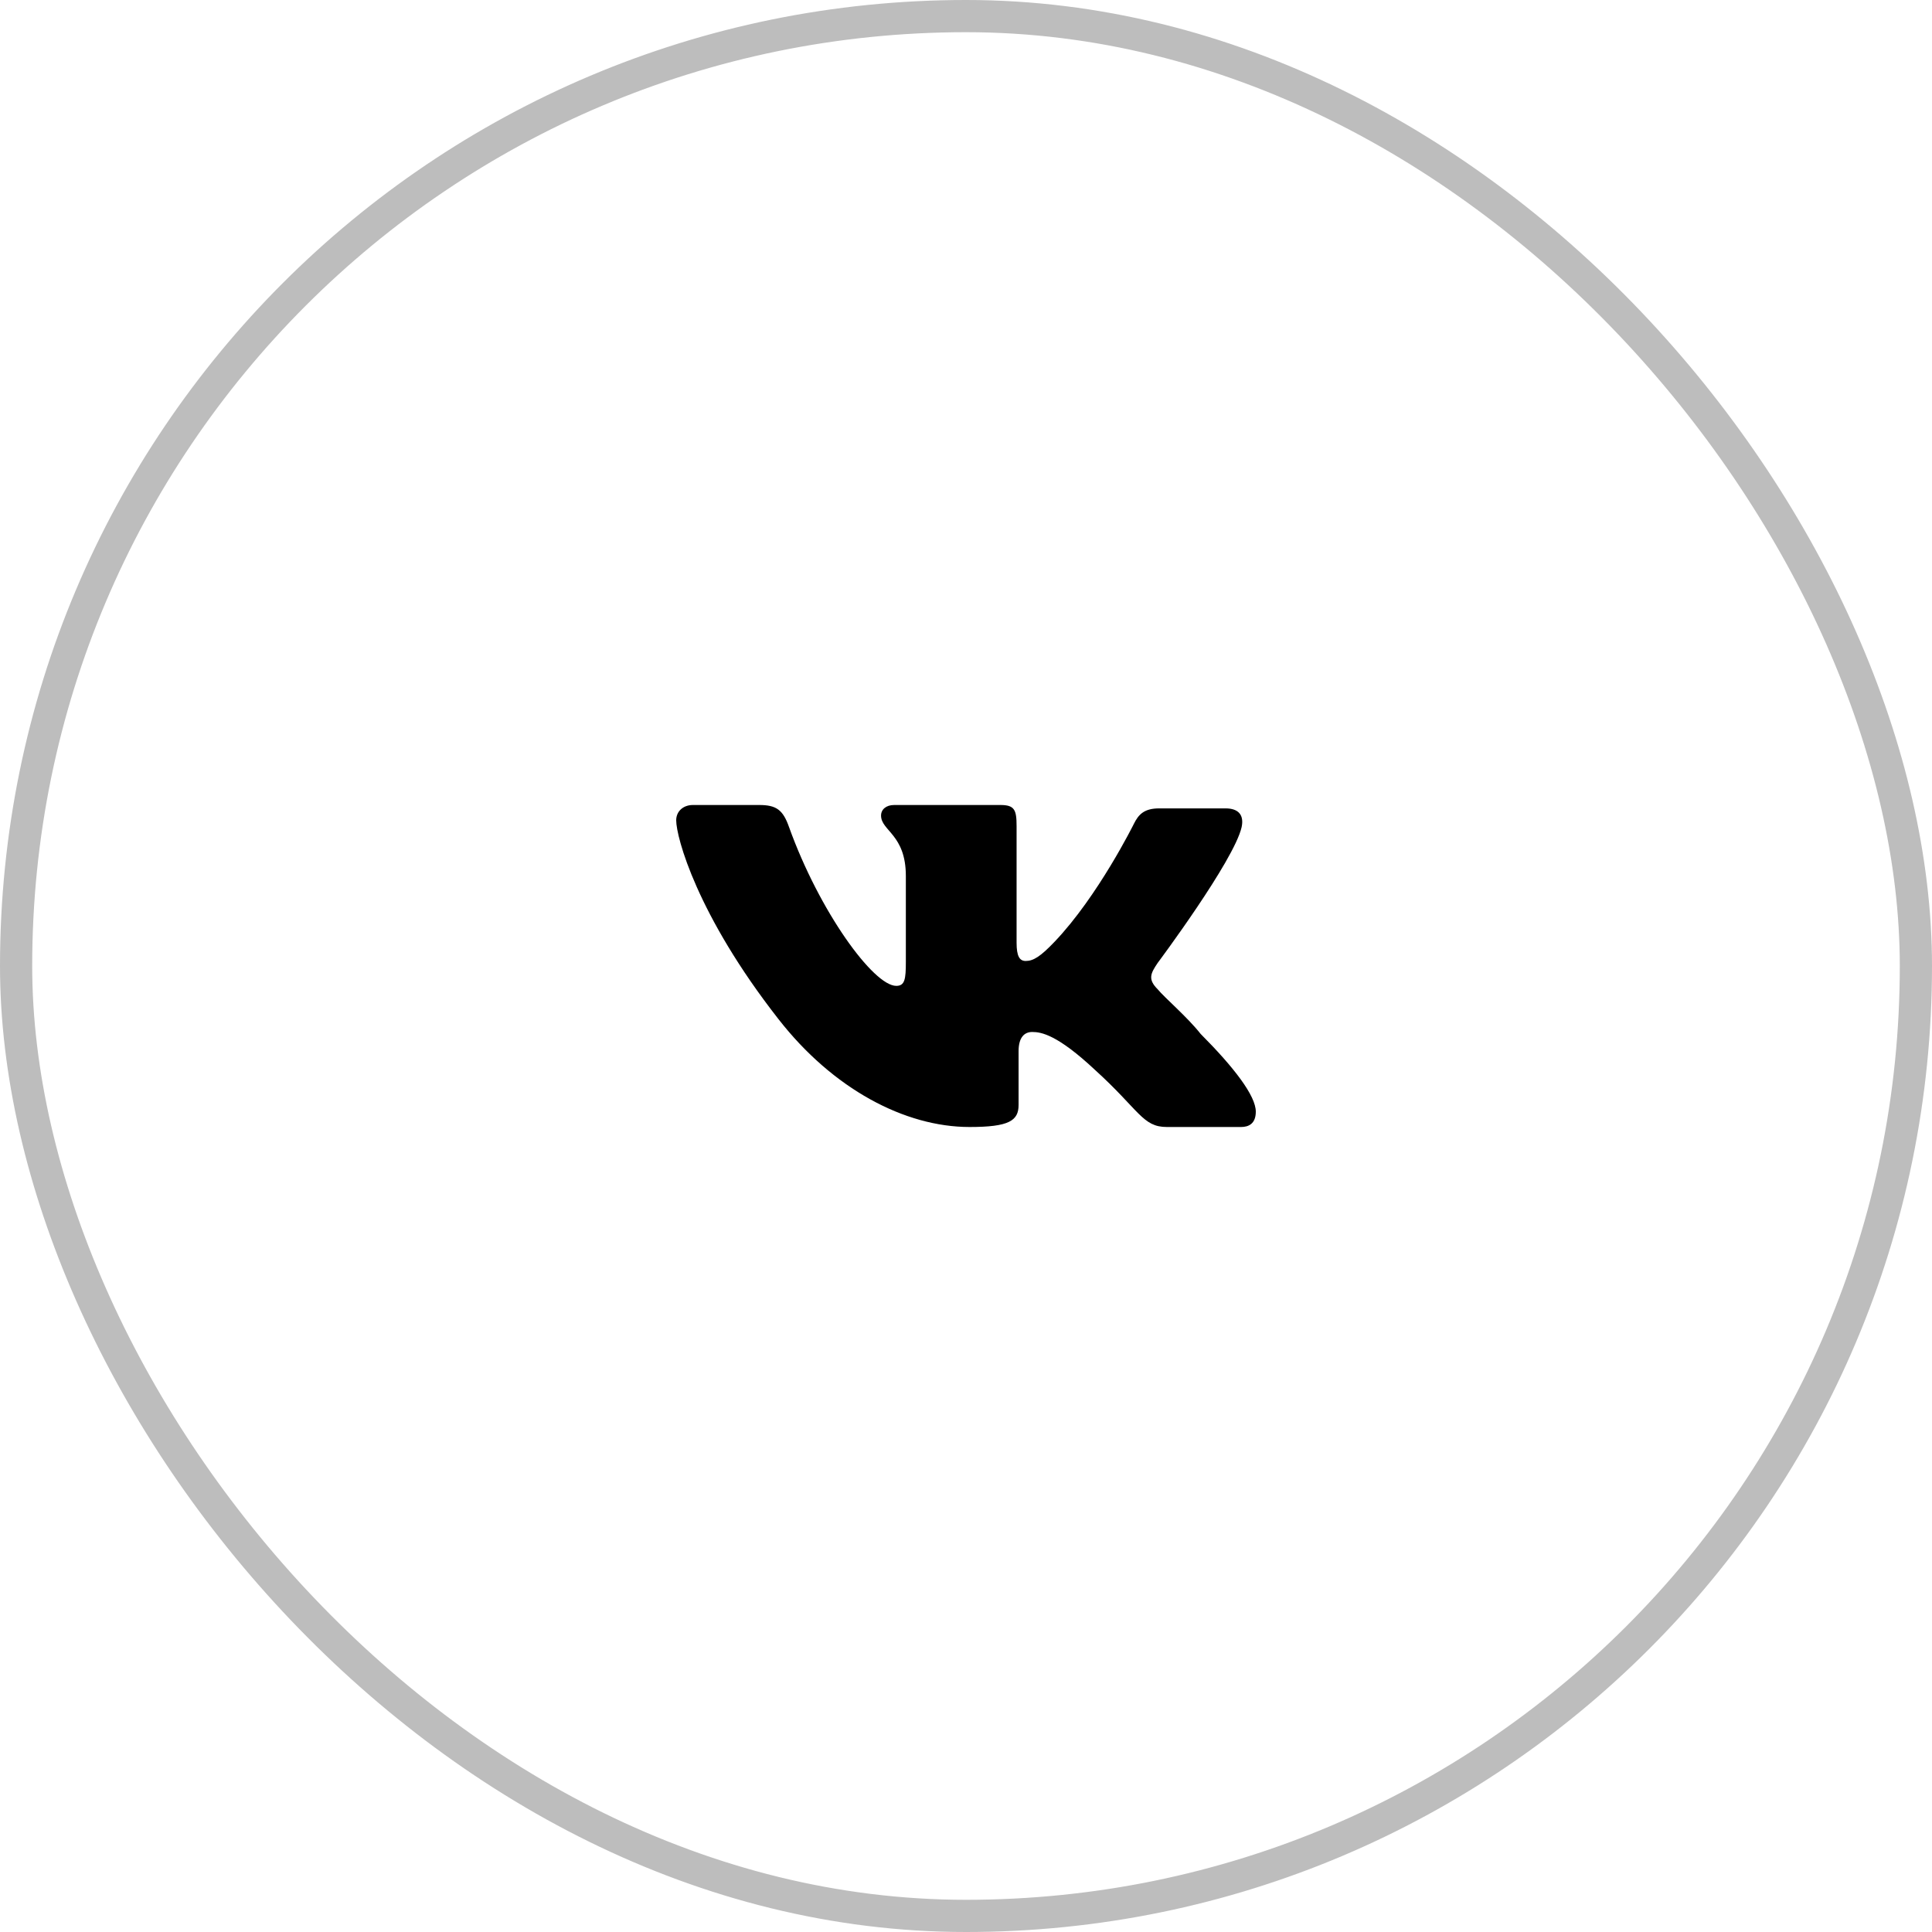
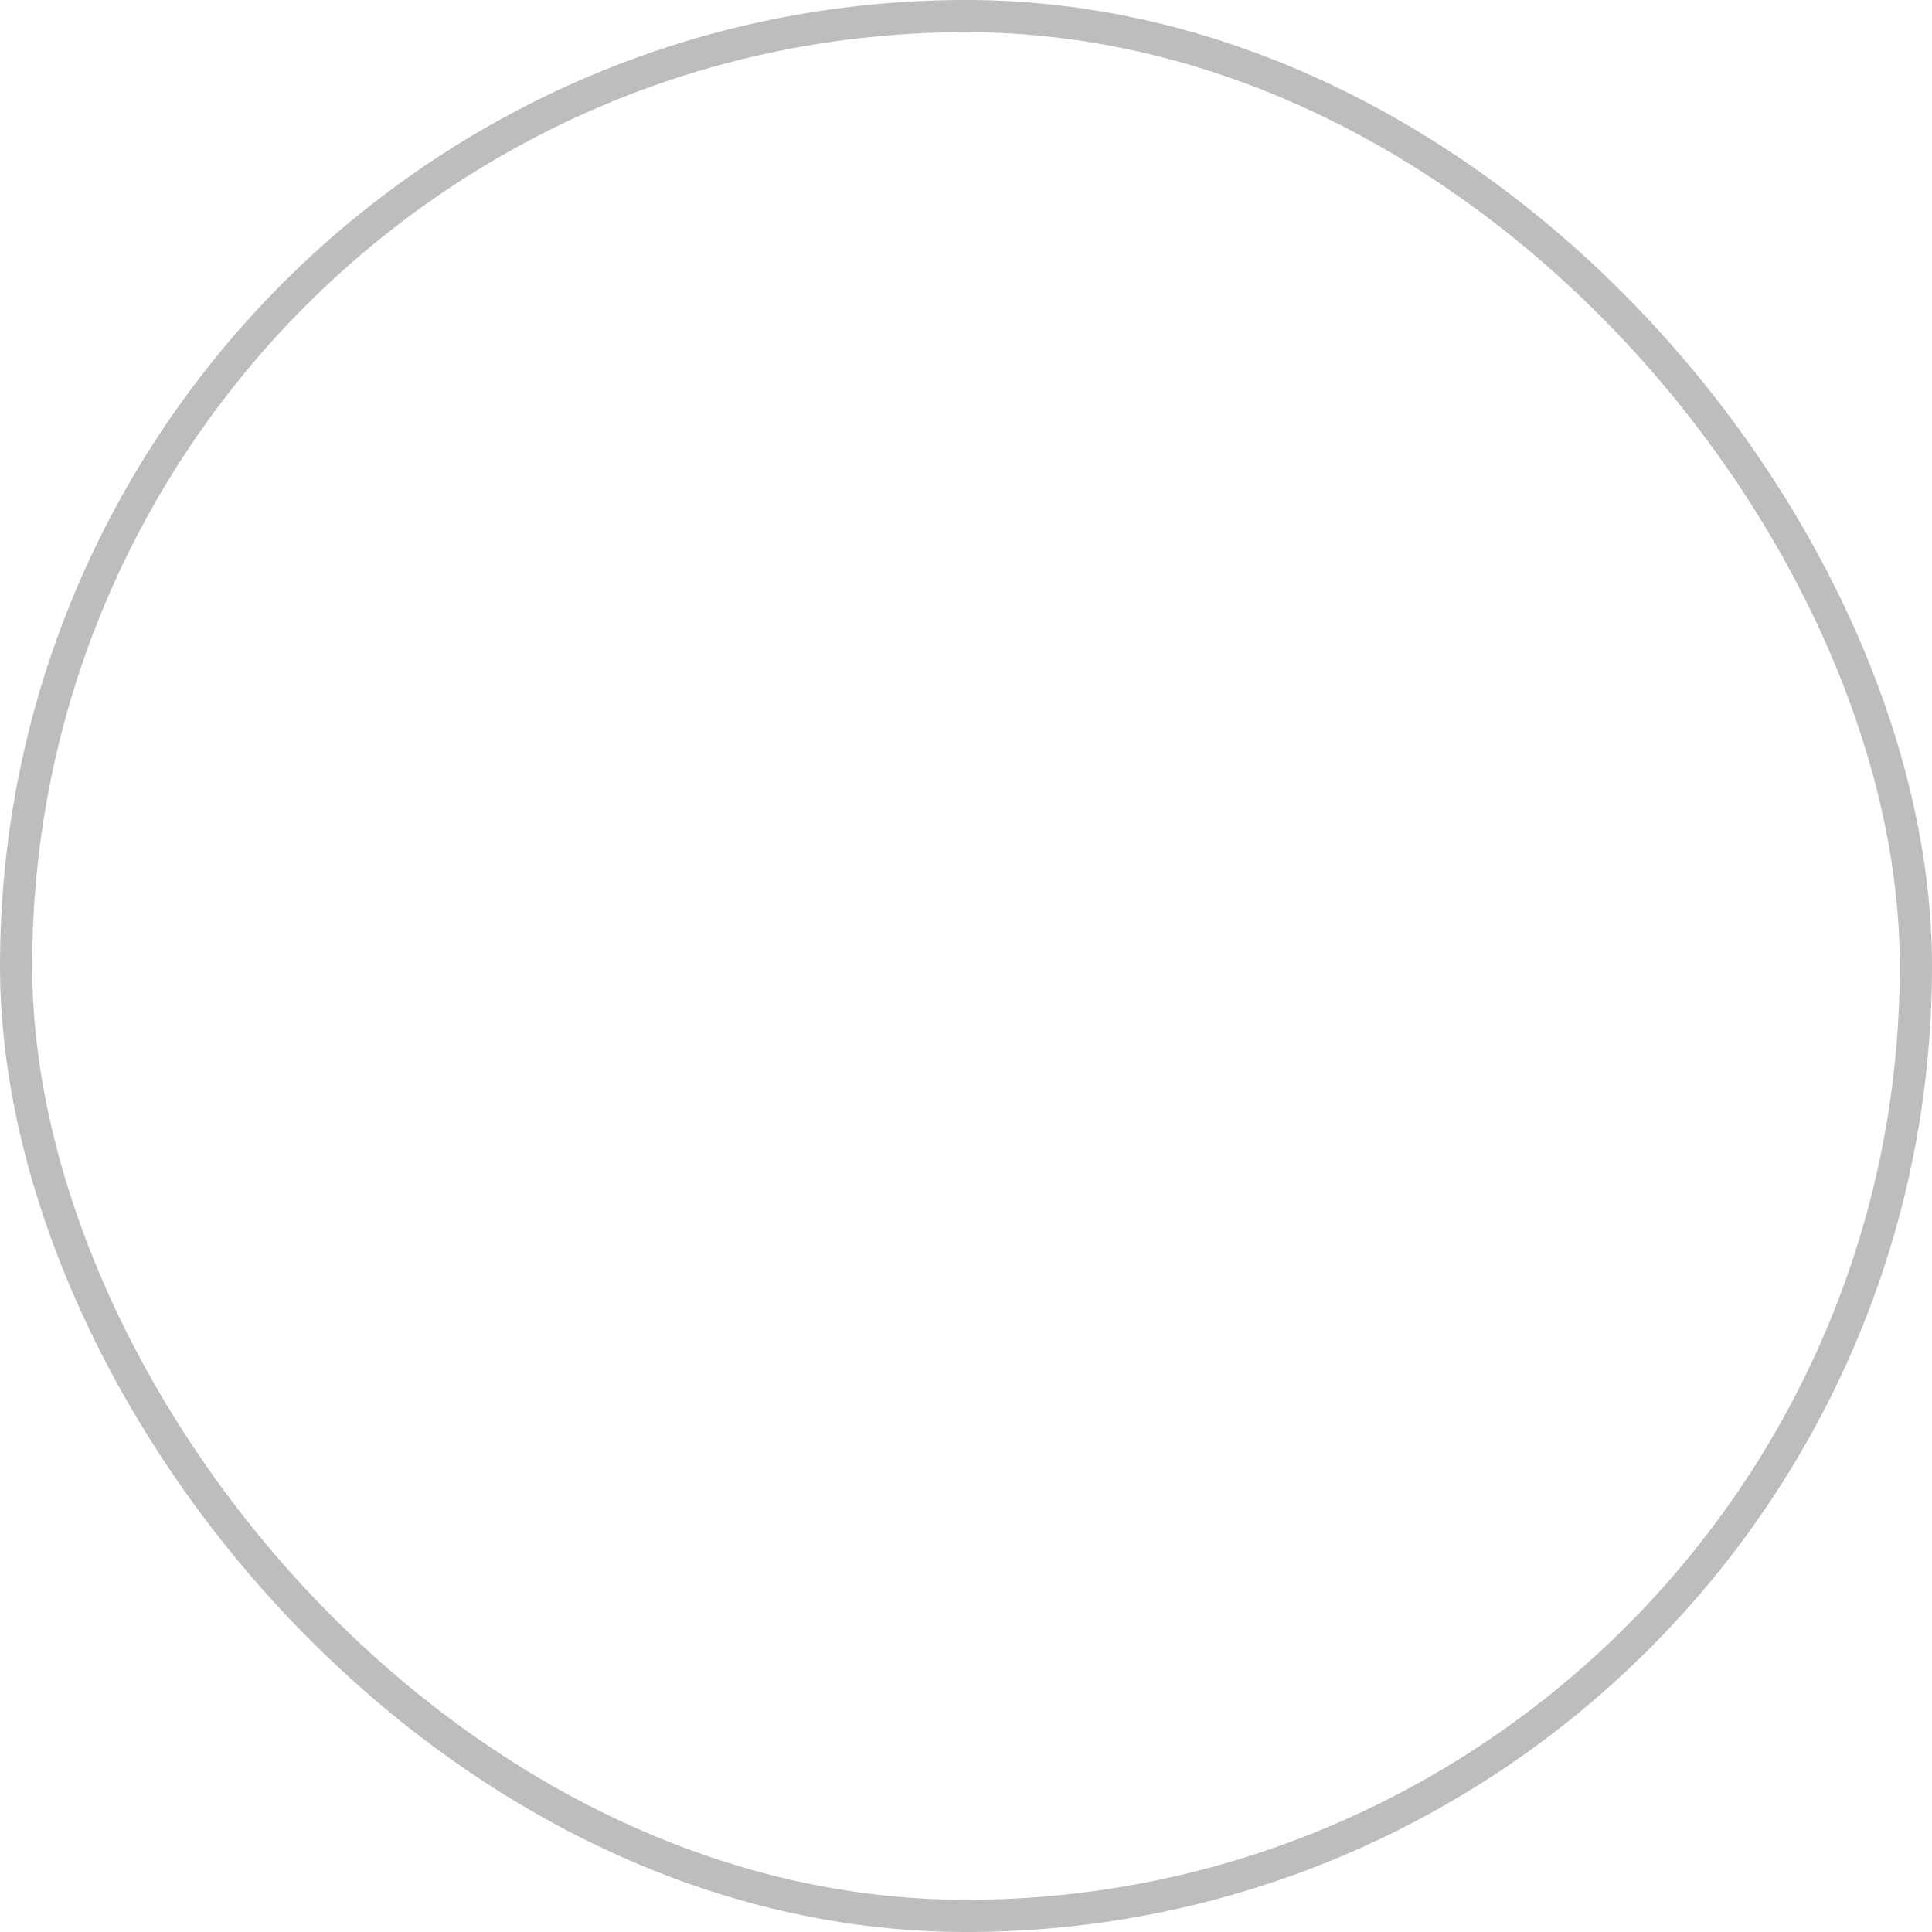
<svg xmlns="http://www.w3.org/2000/svg" width="60" height="60" viewBox="0 0 60 60" fill="none">
  <rect x="0.5" y="0.5" width="59" height="59" rx="29.5" stroke="#BDBDBD" />
-   <path d="M35.953 29.904C35.953 29.904 38.325 26.73 38.56 25.686C38.639 25.314 38.466 25.105 38.058 25.105C38.058 25.105 36.691 25.105 36 25.105C35.529 25.105 35.356 25.299 35.215 25.582C35.215 25.582 34.103 27.831 32.749 29.249C32.314 29.705 32.093 29.844 31.854 29.844C31.661 29.844 31.571 29.691 31.571 29.277V25.656C31.571 25.149 31.508 25 31.068 25H27.769C27.519 25 27.362 25.139 27.362 25.328C27.362 25.805 28.132 25.913 28.132 27.205V29.872C28.132 30.409 28.101 30.617 27.834 30.617C27.126 30.617 25.446 28.308 24.504 25.685C24.315 25.149 24.11 25 23.575 25H21.518C21.22 25 21 25.194 21 25.476C21 25.999 21.644 28.413 24.173 31.646C25.869 33.822 28.1 35 30.111 35C31.335 35 31.633 34.806 31.633 34.315V32.645C31.633 32.227 31.805 32.049 32.057 32.049C32.34 32.049 32.839 32.135 34.005 33.226C35.387 34.479 35.482 35 36.236 35H38.545C38.78 35 39 34.896 39 34.523C39 34.031 38.325 33.151 37.287 32.109C36.863 31.573 36.173 30.991 35.953 30.723C35.639 30.41 35.733 30.231 35.953 29.904Z" fill="black" />
</svg>